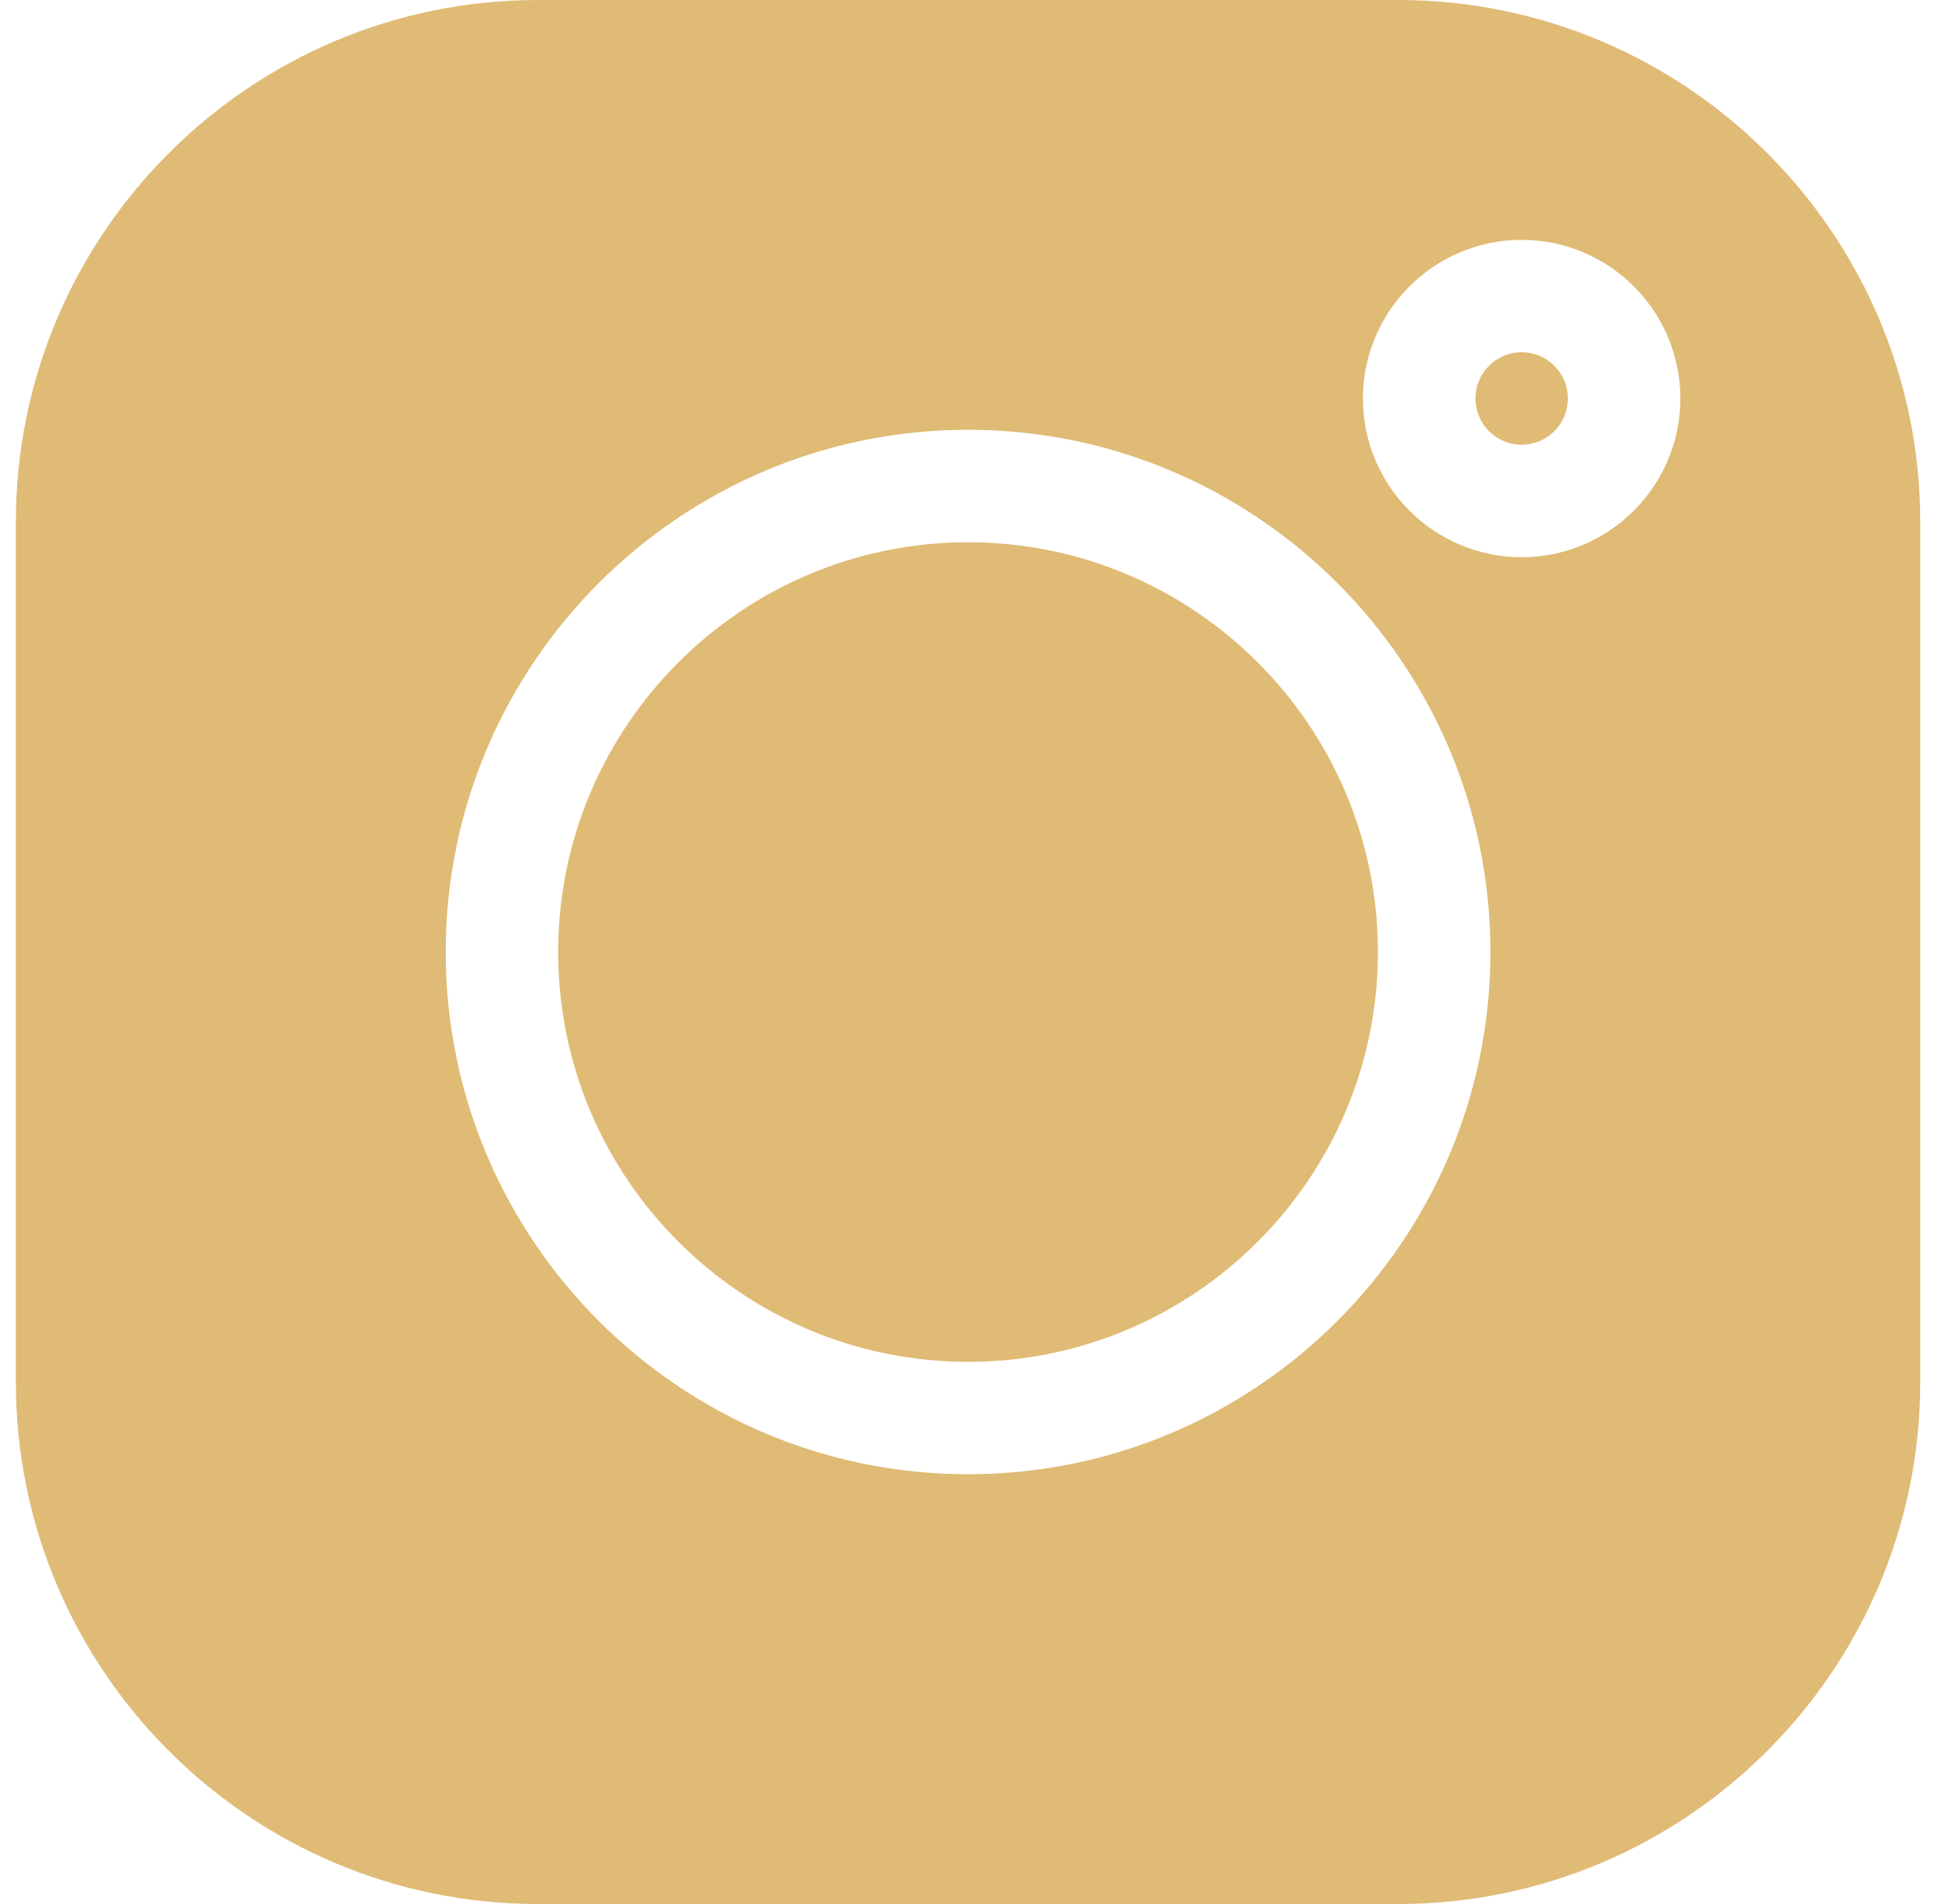
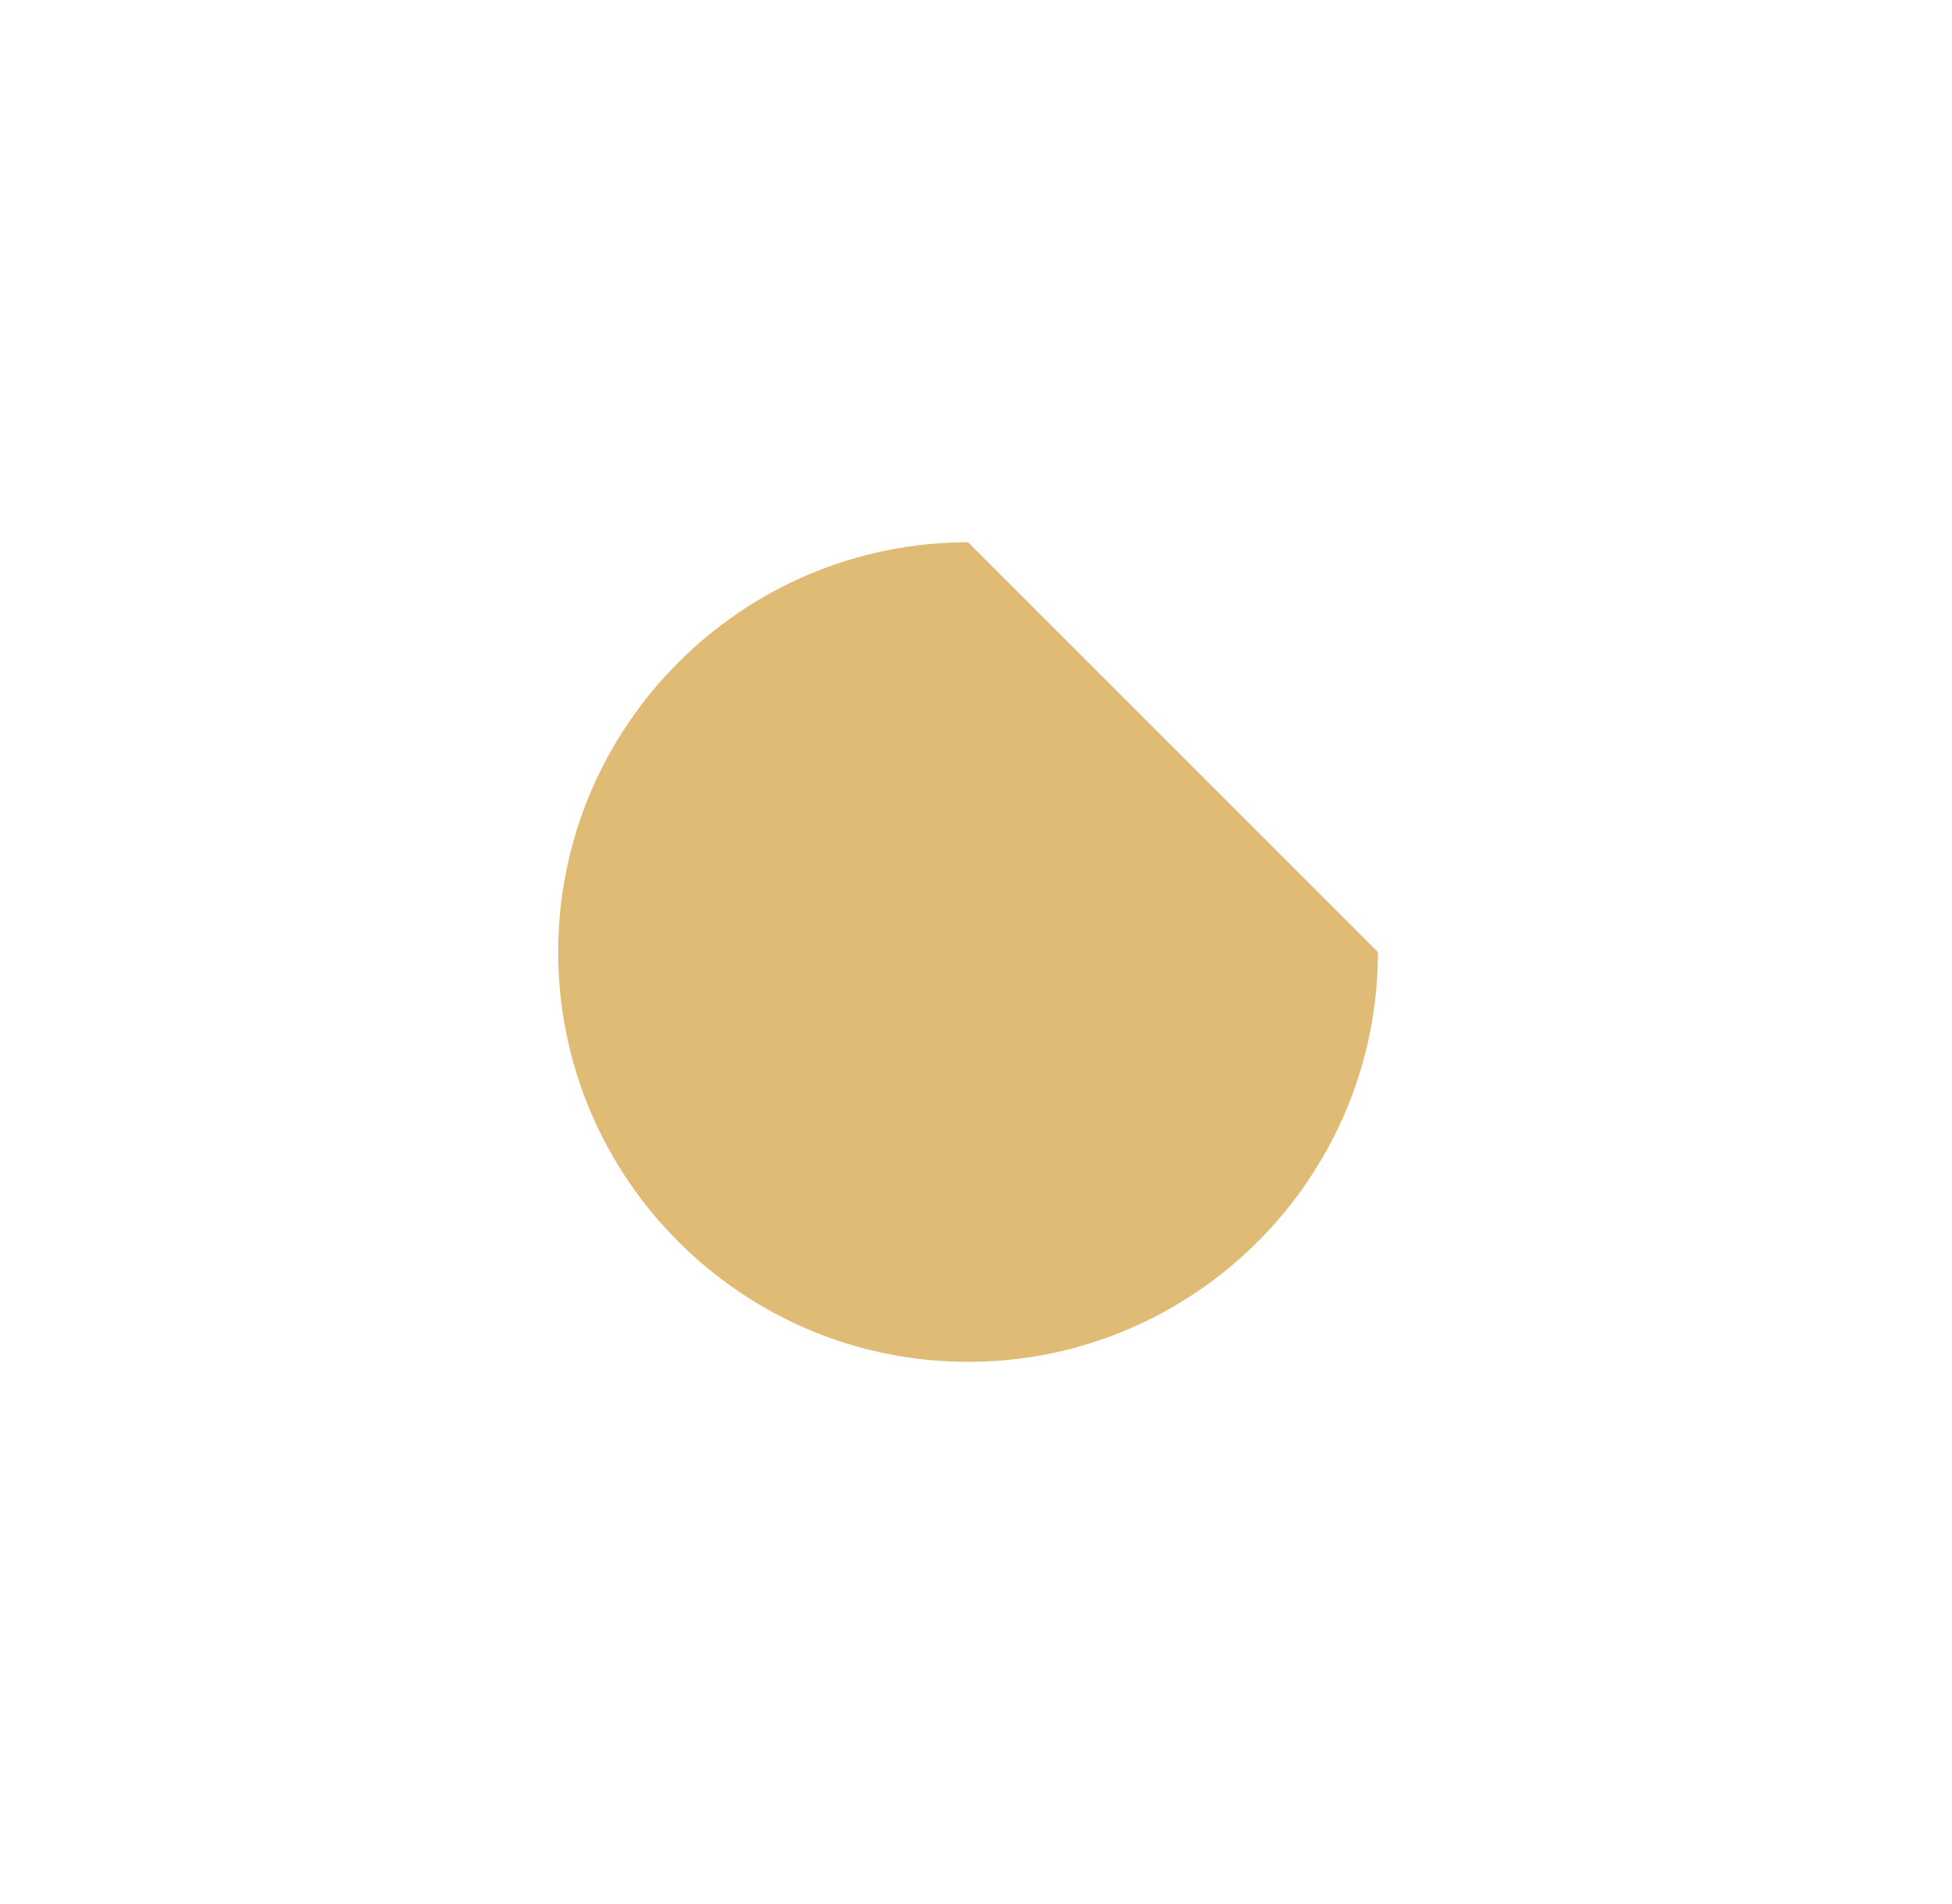
<svg xmlns="http://www.w3.org/2000/svg" width="41" height="40" viewBox="0 0 41 40" fill="none">
-   <path d="M31.961 7.4C31.425 7.4 30.99 7.836 30.99 8.371C30.99 8.907 31.425 9.343 31.961 9.343C32.496 9.343 32.932 8.907 32.932 8.371C32.932 7.836 32.496 7.4 31.961 7.4Z" fill="#E0BB75" />
-   <path d="M20.333 11.392C15.586 11.392 11.724 15.254 11.724 20.001C11.724 24.748 15.586 28.61 20.333 28.61C25.08 28.61 28.942 24.748 28.942 20.001C28.942 15.254 25.08 11.392 20.333 11.392Z" fill="#E0BB75" />
-   <path d="M29.368 0H11.299C5.252 0 0.333 4.919 0.333 10.966V29.035C0.333 35.081 5.252 40 11.299 40H29.368C35.414 40 40.333 35.081 40.333 29.035V10.966C40.333 4.919 35.414 0 29.368 0ZM20.333 30.971C14.284 30.971 9.362 26.05 9.362 20C9.362 13.95 14.284 9.029 20.333 9.029C26.383 9.029 31.305 13.95 31.305 20C31.305 26.049 26.383 30.971 20.333 30.971ZM31.961 11.706C30.123 11.706 28.627 10.211 28.627 8.373C28.627 6.535 30.123 5.039 31.961 5.039C33.799 5.039 35.294 6.535 35.294 8.373C35.294 10.21 33.799 11.706 31.961 11.706Z" fill="#E0BB75" />
+   <path d="M20.333 11.392C15.586 11.392 11.724 15.254 11.724 20.001C11.724 24.748 15.586 28.61 20.333 28.61C25.08 28.61 28.942 24.748 28.942 20.001Z" fill="#E0BB75" />
</svg>